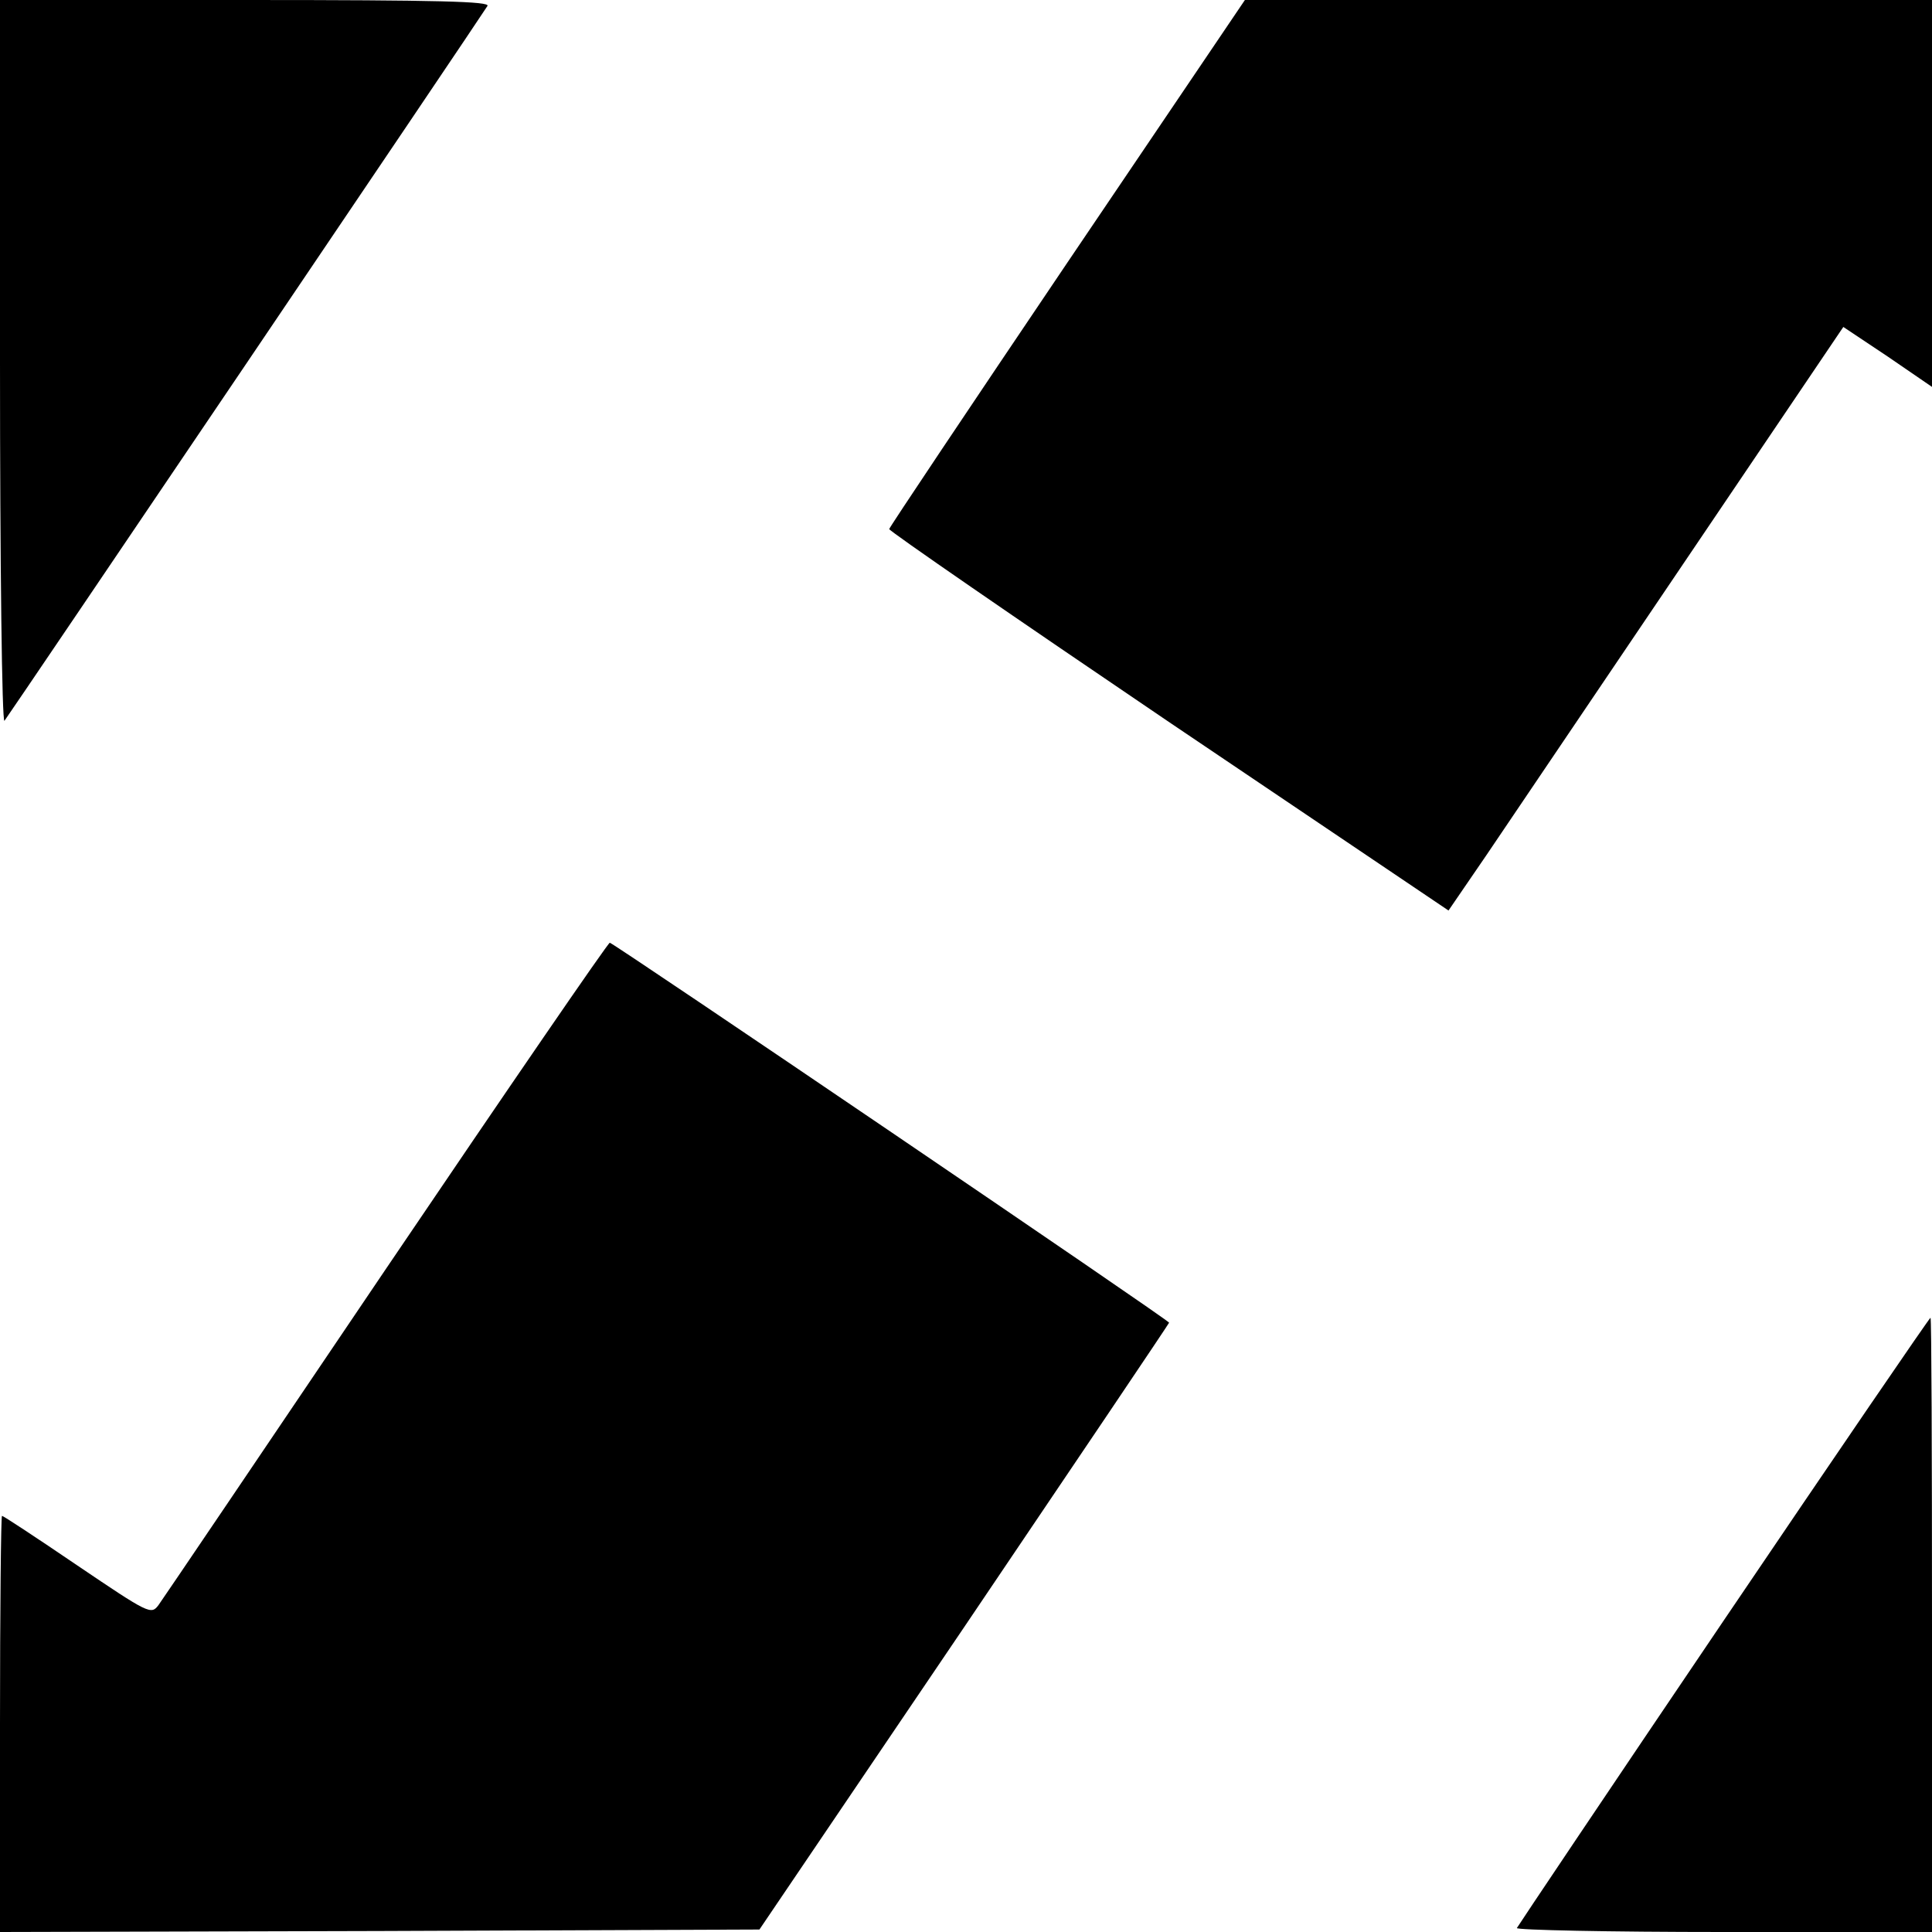
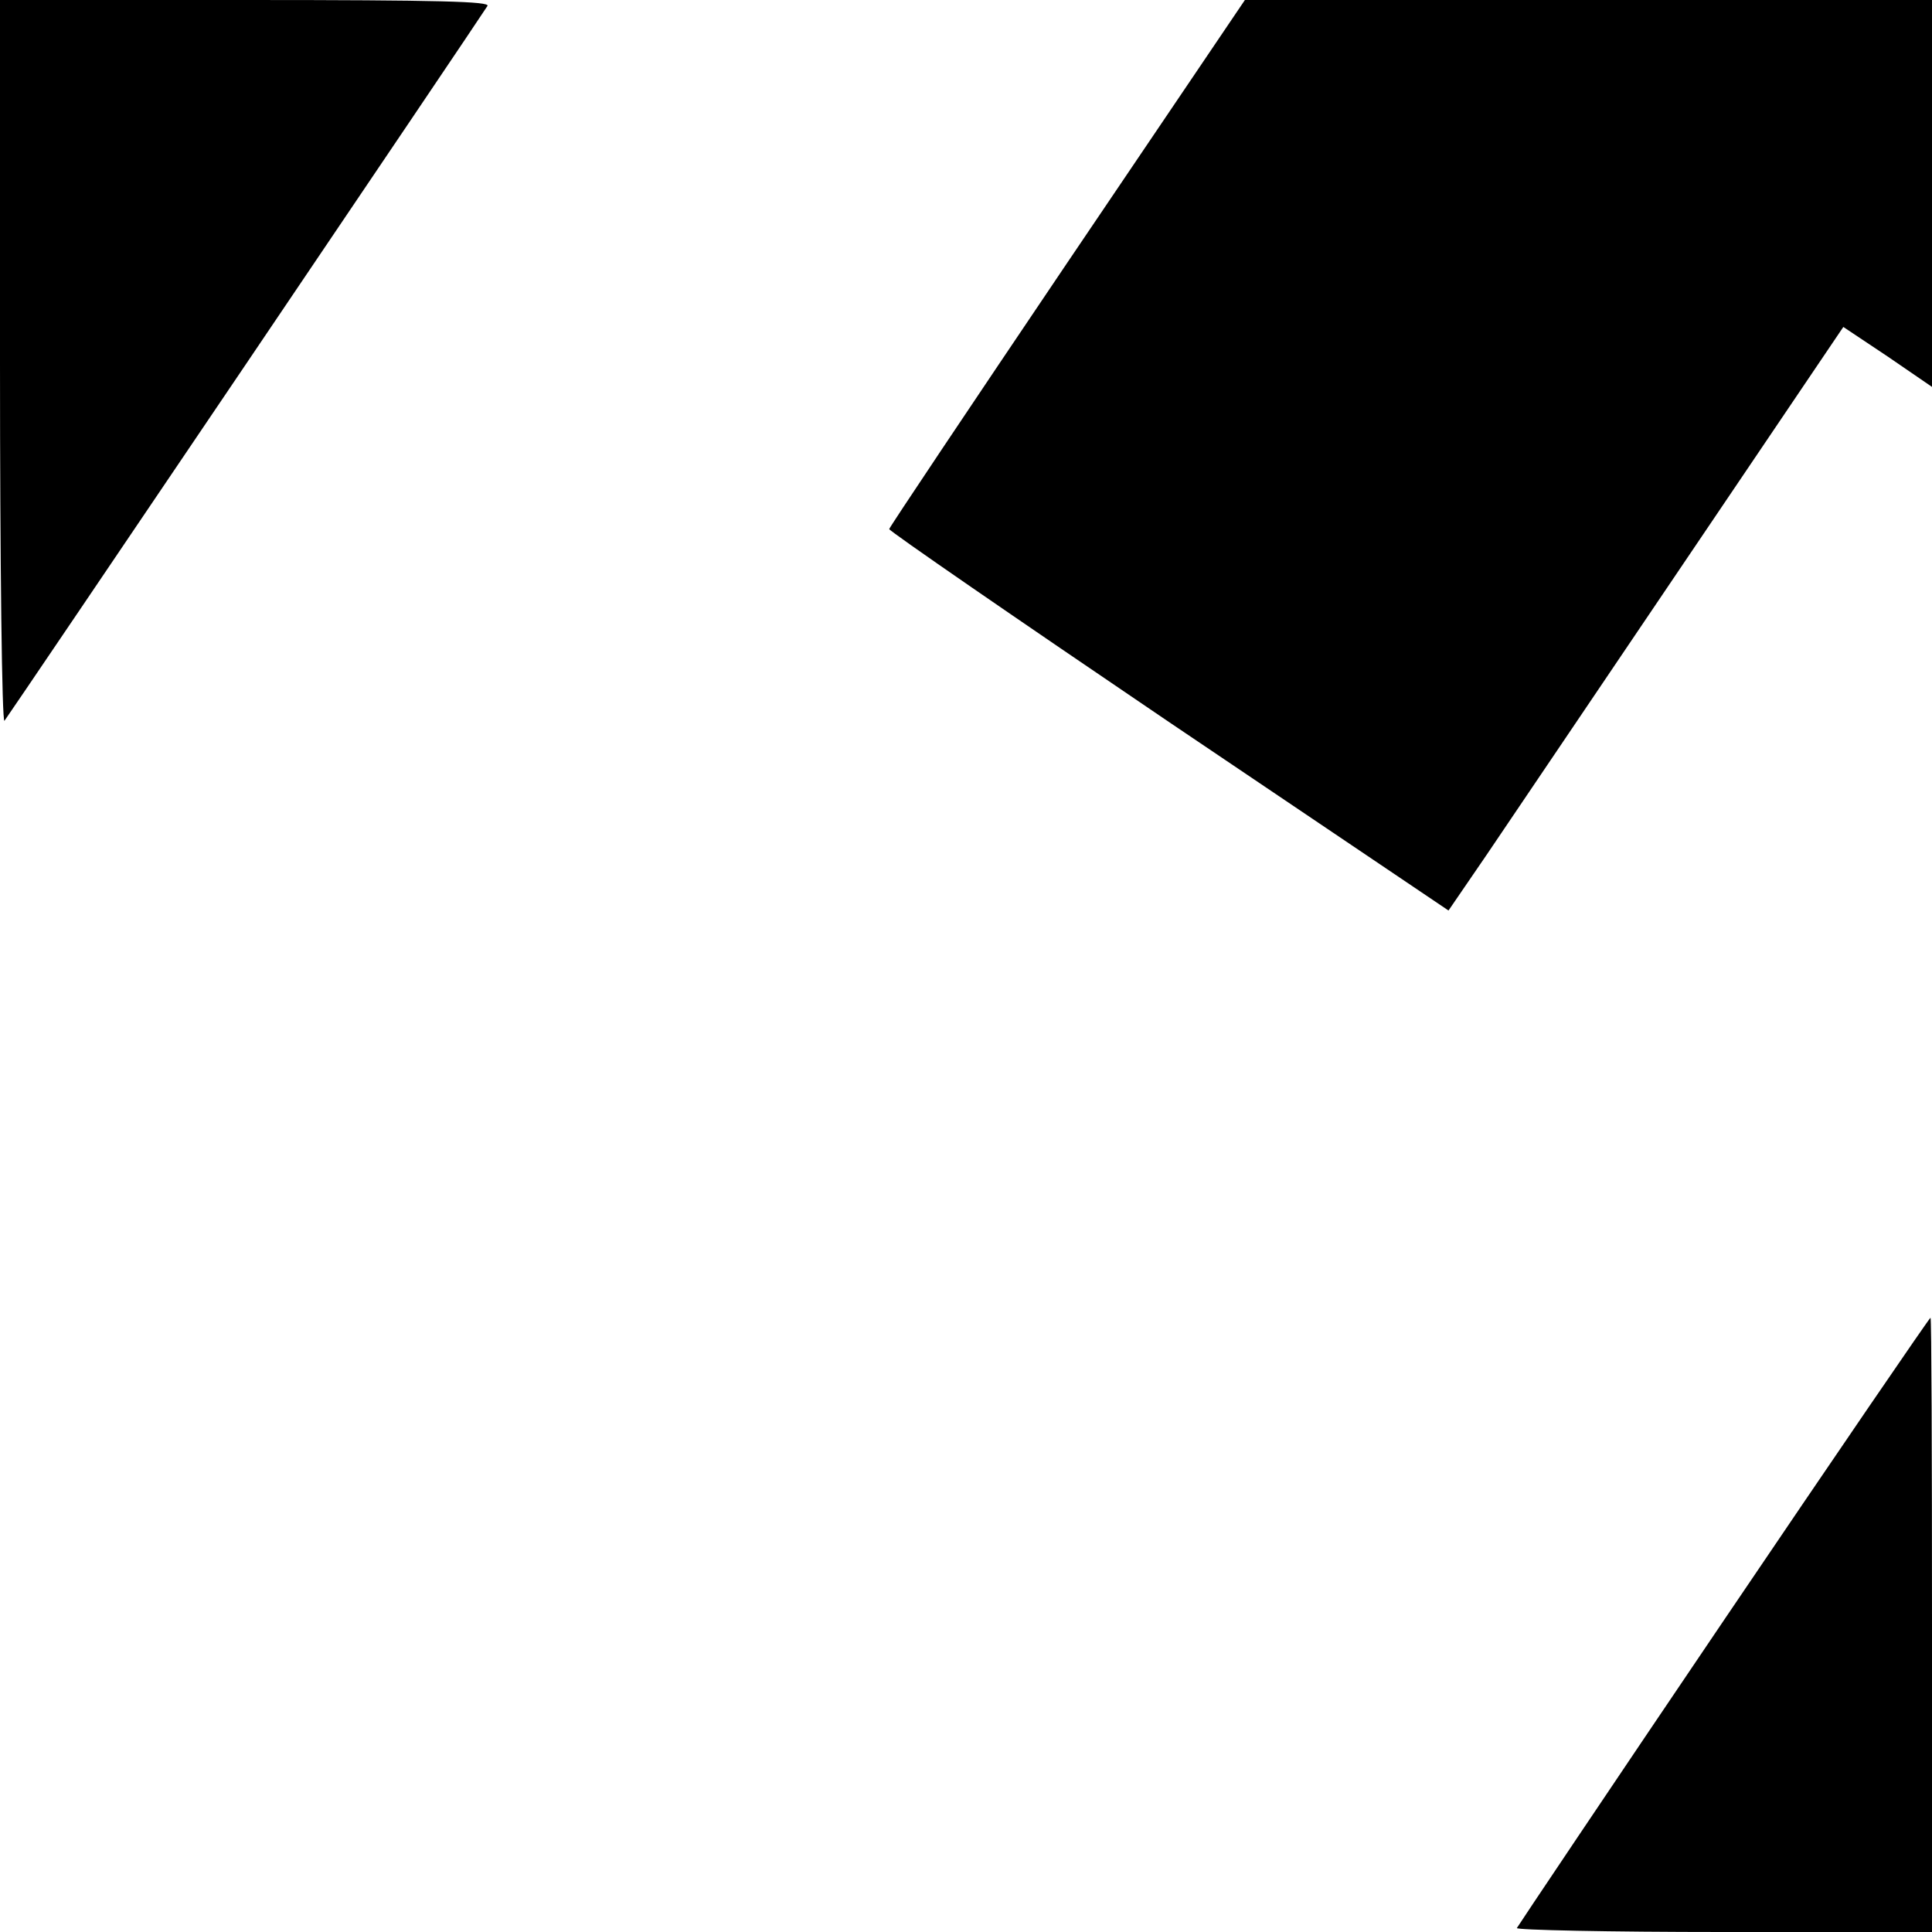
<svg xmlns="http://www.w3.org/2000/svg" version="1.0" width="390pt" height="390pt" viewBox="0 0 390 390" preserveAspectRatio="xMidYMid meet">
  <g transform="translate(0,390) scale(0.1,-0.1)" fill="#000000" stroke="none">
    <path d="M0 3168 c0 -408 4 -728 9 -723 8 10 959 1417 975 1443 6 9 -95 12 -488 12 l-496 0 0 -732z" />
    <path d="M2154 3369 c-197 -292 -359 -534 -359 -537 0 -4 254 -179 564 -389 l565 -381 76 111 c42 62 221 327 398 589 l323 478 90 -60 89 -61 0 391 0 390 -693 0 -694 0 -359 -531z" />
-     <path d="M780 1340 c-245 -363 -452 -669 -460 -680 -15 -20 -19 -18 -164 80 -81 55 -149 100 -152 100 -2 0 -4 -189 -4 -420 l0 -420 767 2 766 3 413 610 c227 336 413 612 414 615 0 5 -1115 762 -1129 767 -3 1 -206 -295 -451 -657z" />
    <path d="M3479 628 c-228 -337 -415 -616 -417 -620 -2 -4 186 -8 417 -8 l421 0 0 620 c0 341 -1 620 -3 620 -2 0 -190 -275 -418 -612z" />
  </g>
</svg>